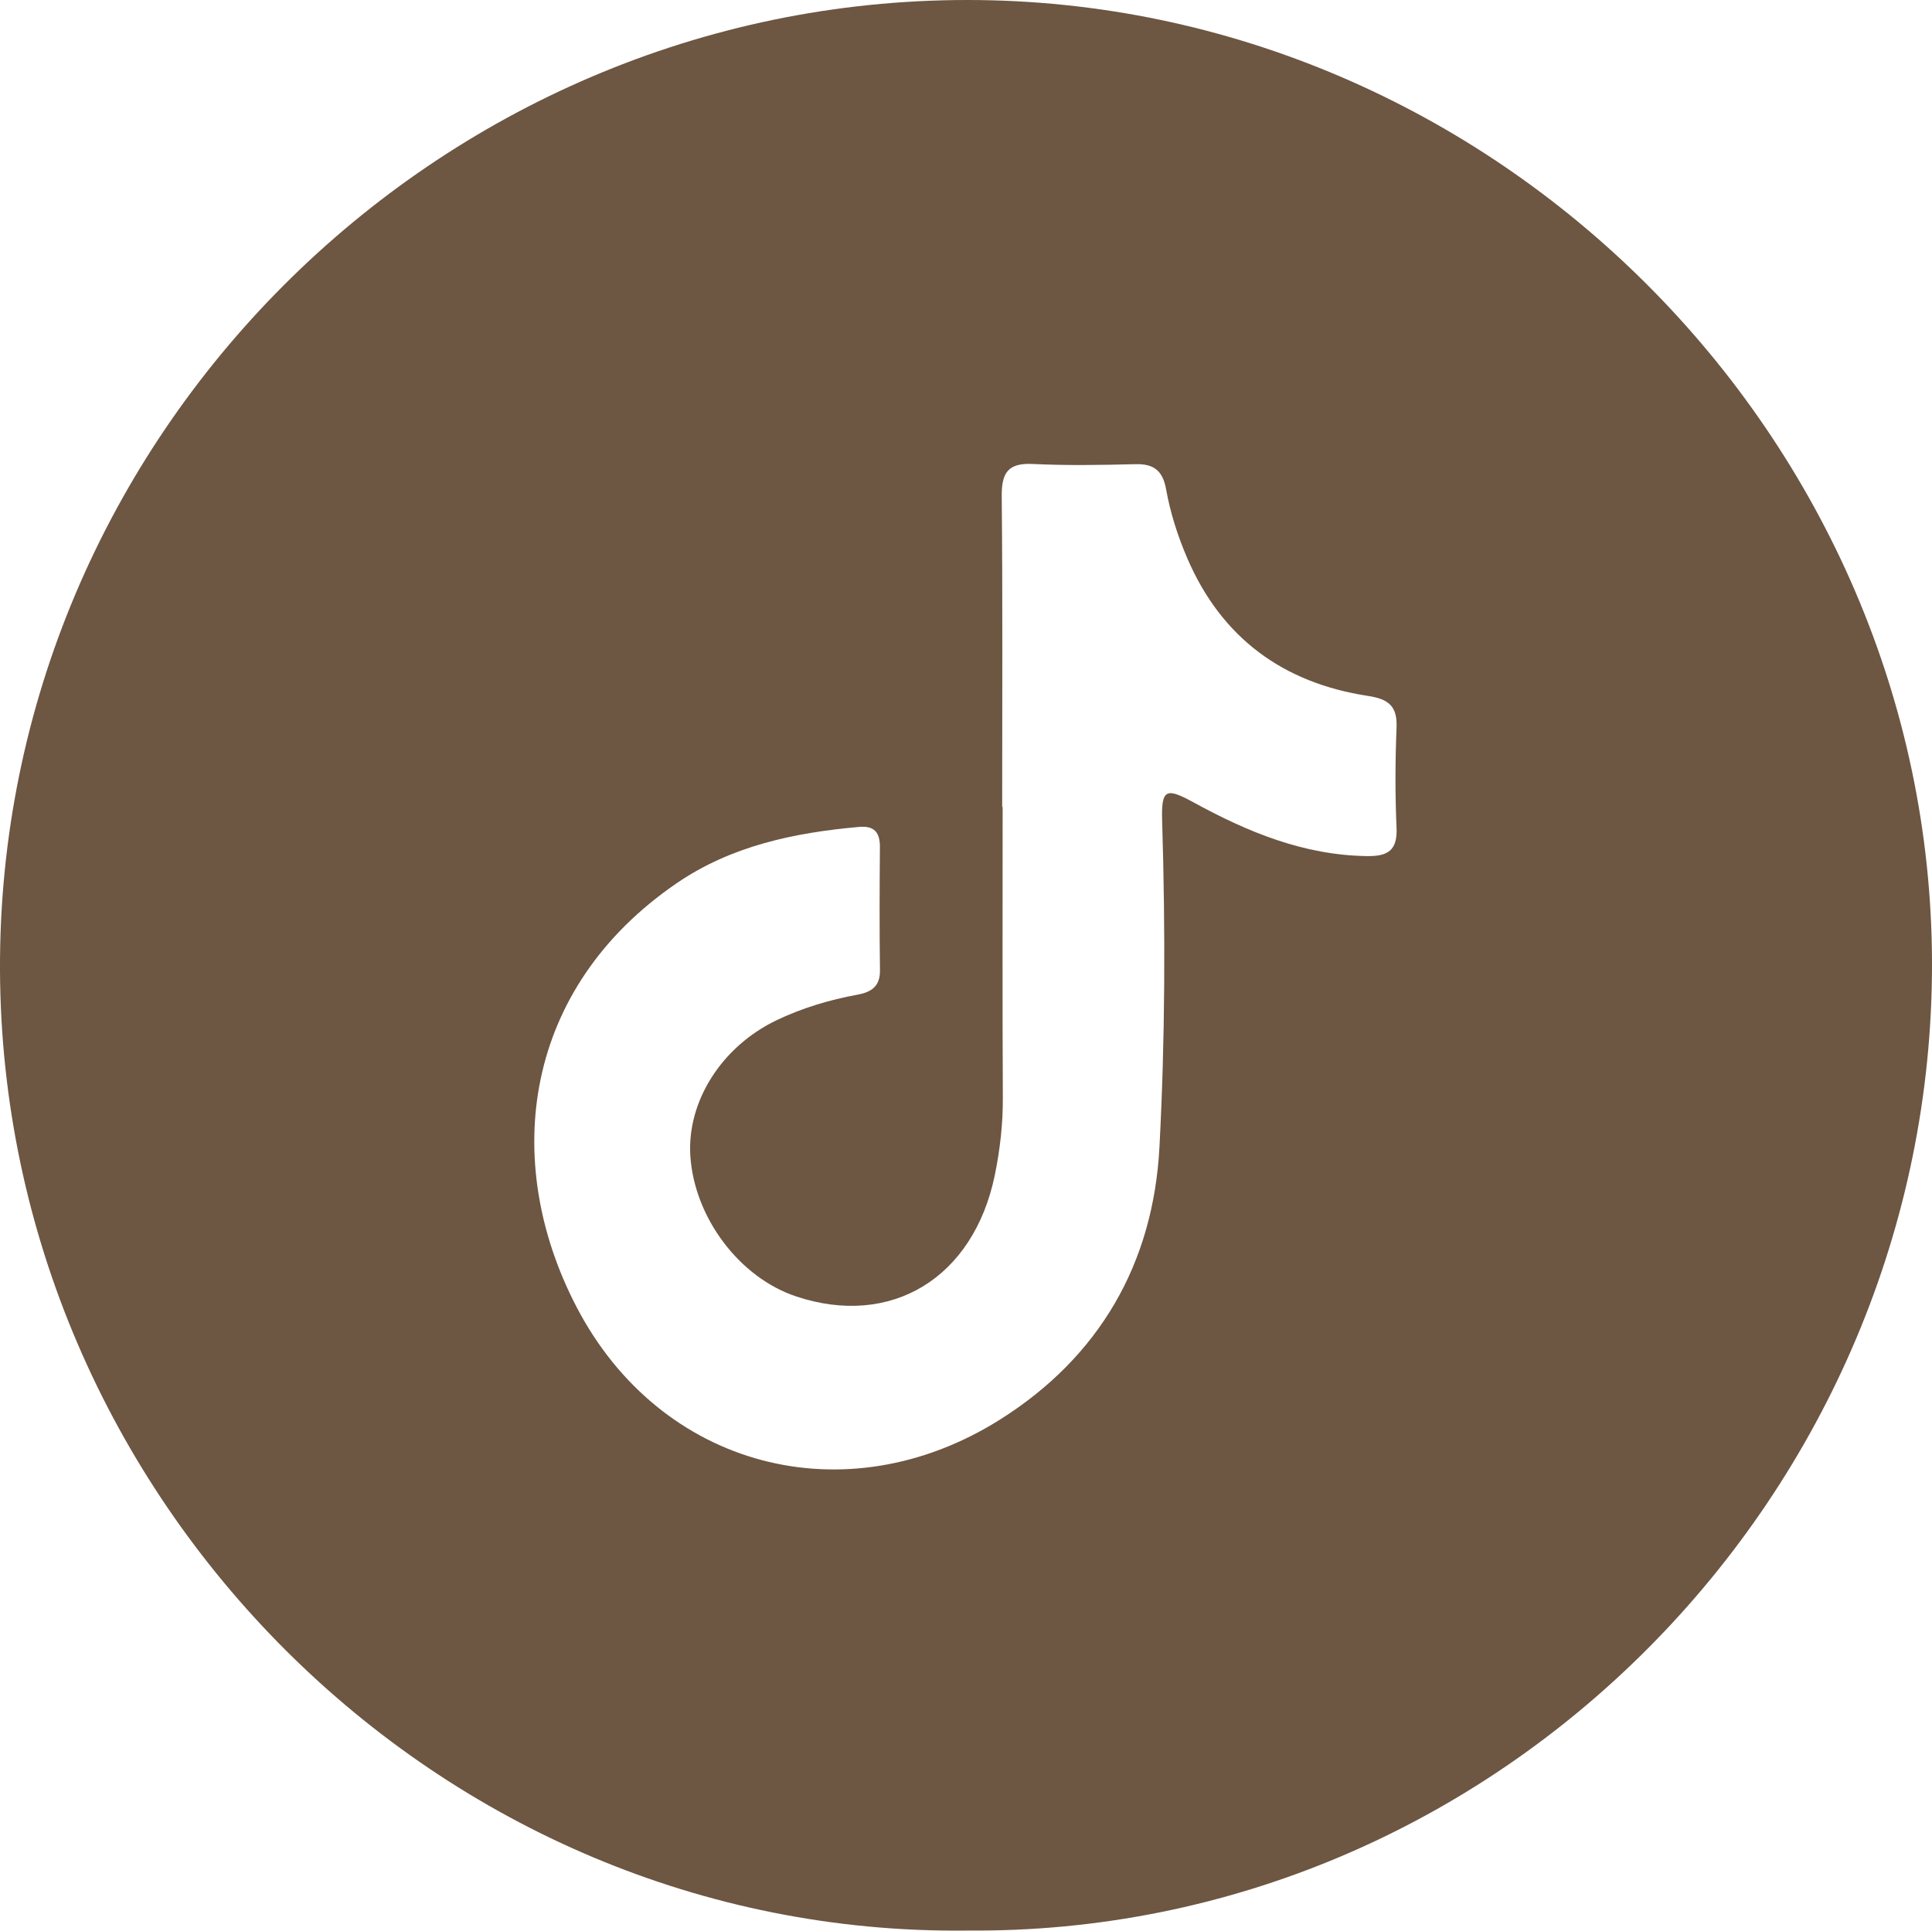
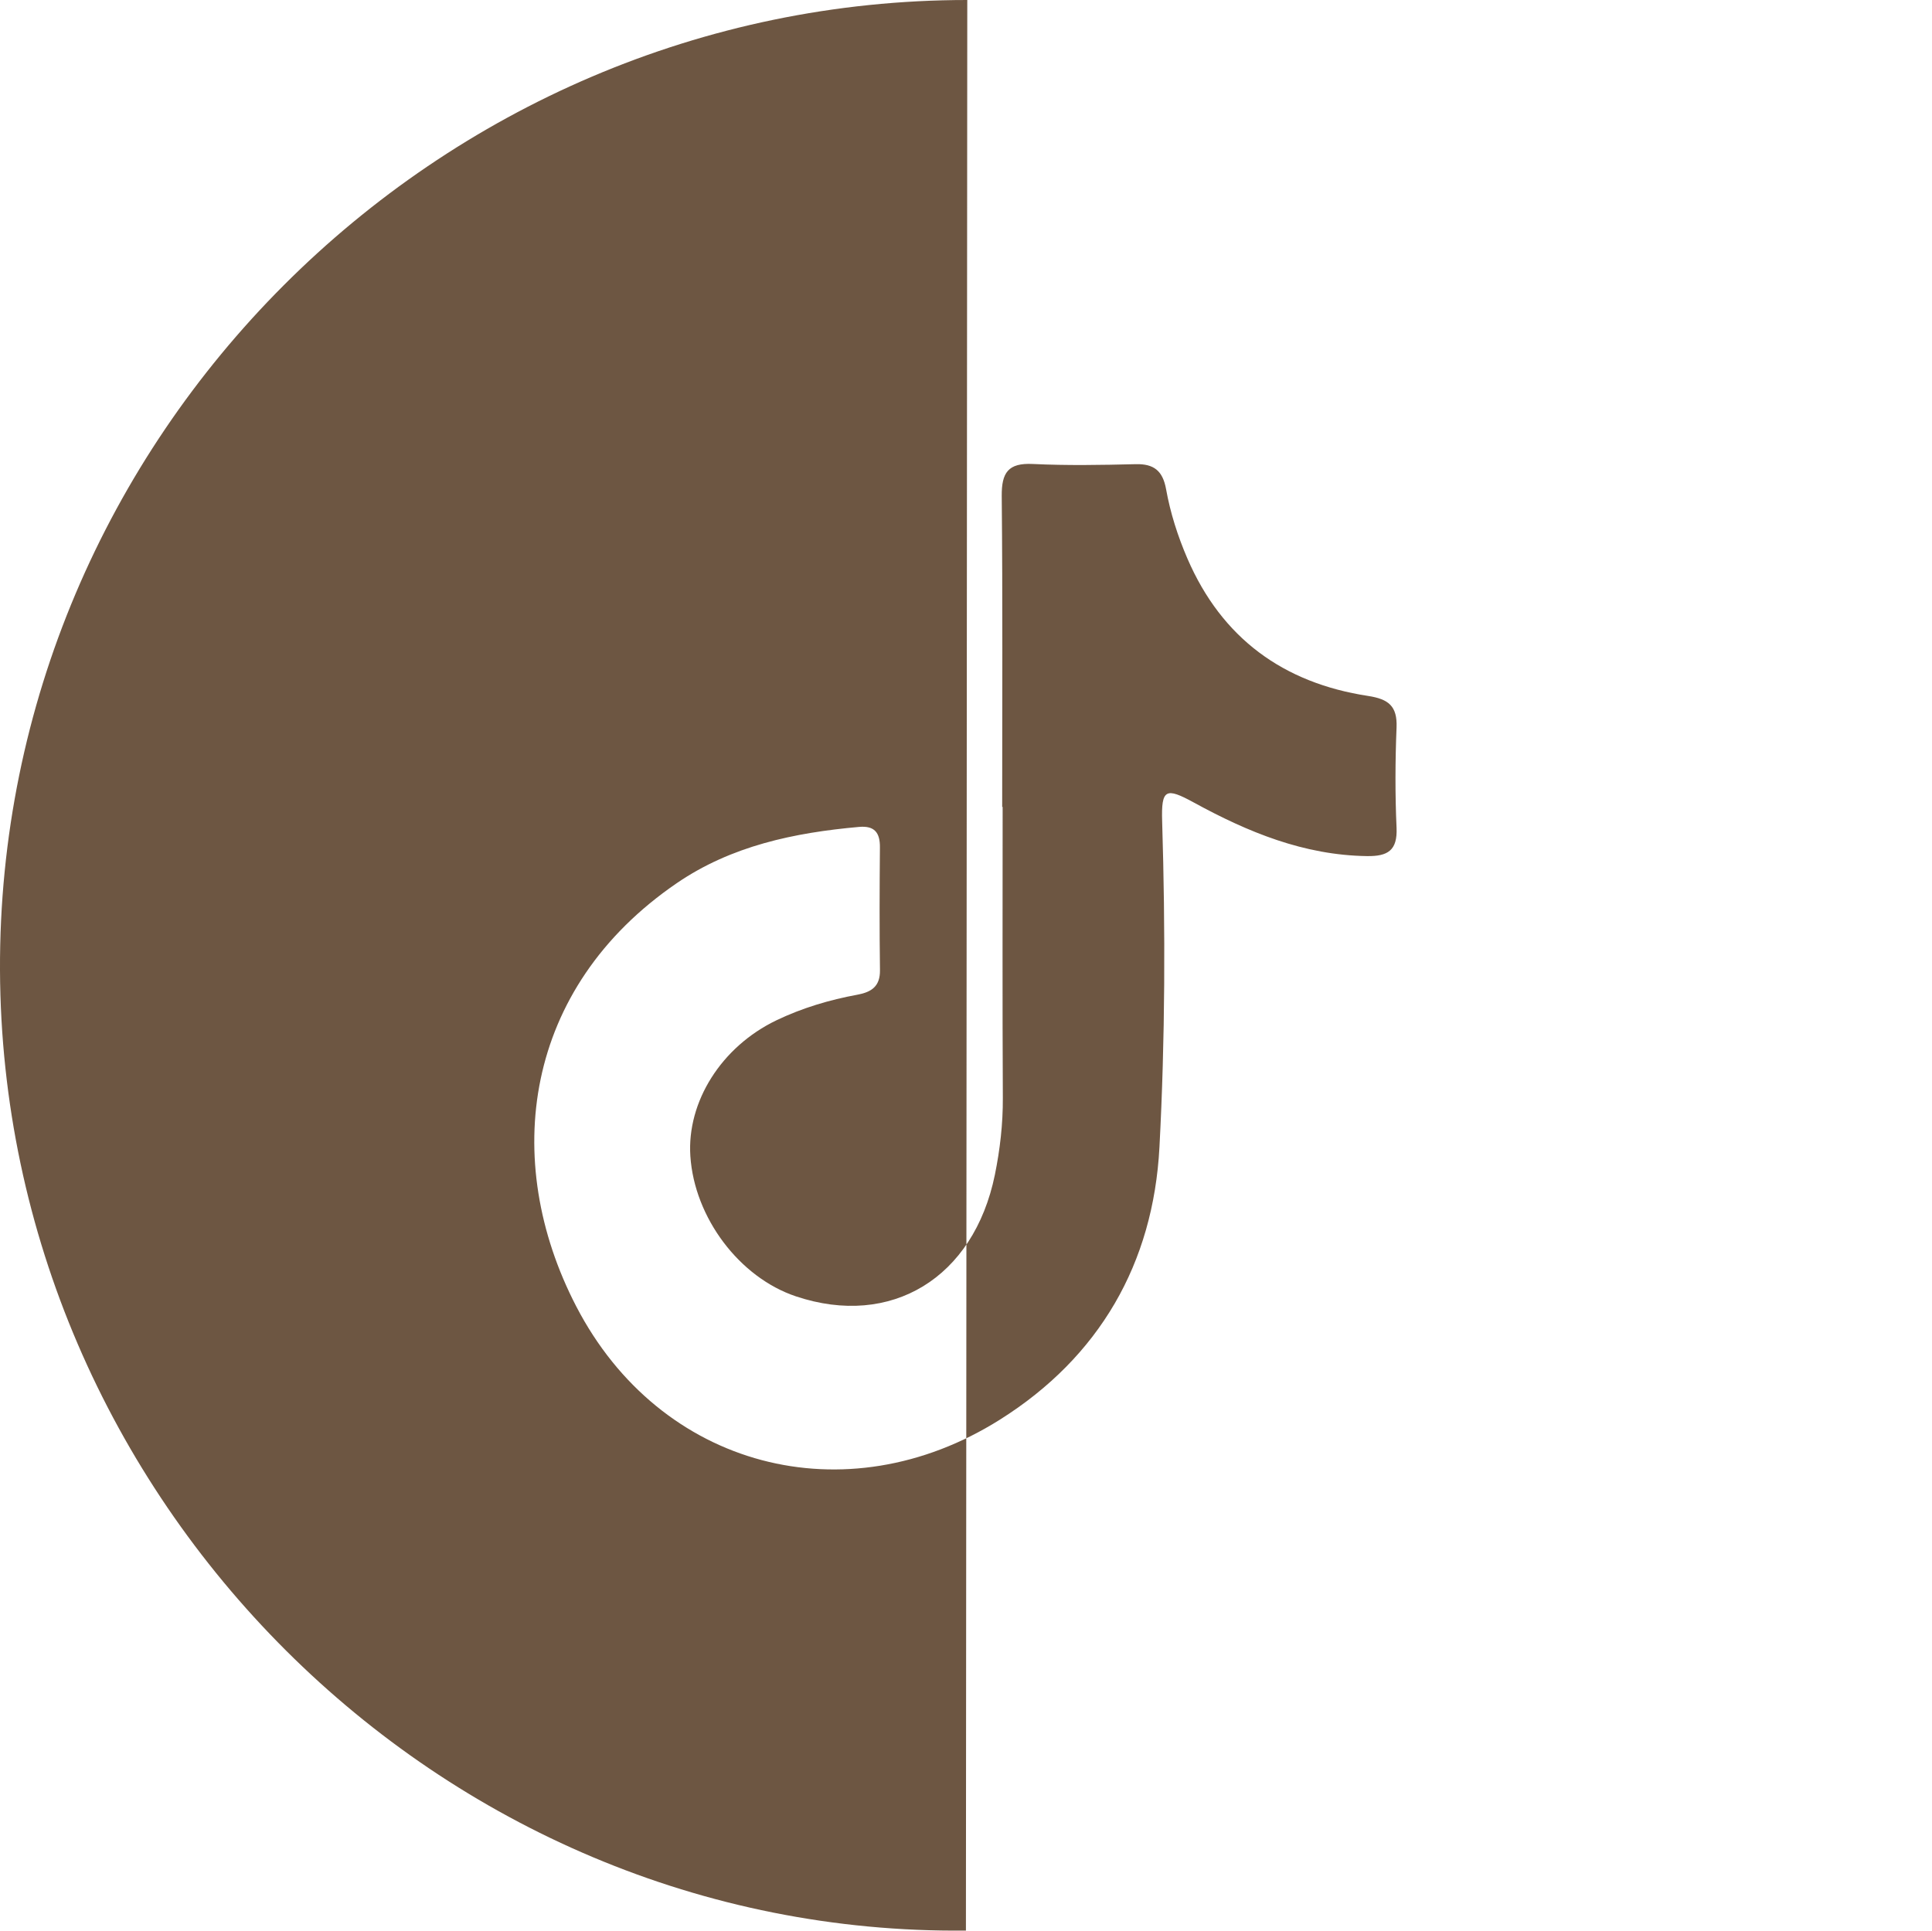
<svg xmlns="http://www.w3.org/2000/svg" data-name="Capa 2" fill="#6d5642" height="385.02" viewBox="0 0 385.25 385.02" width="385.25">
  <g data-name="Capa 1">
-     <path d="m192.61,385.01C87.43,386.12.44,298.81,0,193.5-.44,87.17,87.05.01,192.88,0c105.19-.01,192.18,87.36,192.37,192.01.18,105.74-86.58,194.09-192.64,192.99Zm7.21-224.09h.11c0,19.33-.06,38.67.04,58,.03,5.21-.56,10.32-1.59,15.38-4.22,20.58-20.68,30.58-39.67,24.23-11.27-3.77-20.24-15.69-21.05-27.97-.71-10.83,6.17-21.8,17.16-27.08,5.13-2.46,10.57-4.08,16.16-5.11,2.79-.52,4.53-1.65,4.49-4.88-.11-8.17-.08-16.33-.01-24.5.03-2.94-1.08-4.35-4.15-4.08-12.93,1.15-25.47,3.77-36.36,11.22-30.55,20.89-35.16,55.23-20.05,84.39,16.72,32.27,53.72,41.97,84.5,22.59,19.83-12.49,30.58-31.15,31.8-54.34,1.14-21.6,1.2-43.28.54-64.94-.2-6.49.7-6.86,6.34-3.77,10.77,5.89,21.91,10.49,34.49,10.67,4.17.06,6.11-1.12,5.91-5.65-.3-6.65-.27-13.34,0-19.99.17-4.28-1.59-5.67-5.68-6.3-16.89-2.58-29.16-11.5-36.03-27.41-1.92-4.46-3.4-9.08-4.25-13.83-.66-3.64-2.41-5.08-6.08-4.98-6.83.17-13.68.29-20.49-.04-4.92-.24-6.24,1.72-6.2,6.4.2,20.66.09,41.33.09,62Z" />
+     <path d="m192.61,385.01C87.43,386.12.44,298.81,0,193.5-.44,87.17,87.05.01,192.88,0Zm7.21-224.09h.11c0,19.33-.06,38.67.04,58,.03,5.21-.56,10.32-1.59,15.38-4.22,20.58-20.68,30.58-39.67,24.23-11.27-3.77-20.24-15.69-21.05-27.97-.71-10.83,6.17-21.8,17.16-27.08,5.13-2.46,10.57-4.08,16.16-5.11,2.79-.52,4.53-1.65,4.49-4.88-.11-8.17-.08-16.33-.01-24.5.03-2.94-1.08-4.35-4.15-4.08-12.93,1.15-25.47,3.77-36.36,11.22-30.55,20.89-35.16,55.23-20.05,84.39,16.72,32.27,53.72,41.97,84.5,22.59,19.83-12.49,30.58-31.15,31.8-54.34,1.14-21.6,1.2-43.28.54-64.94-.2-6.49.7-6.86,6.34-3.77,10.77,5.89,21.91,10.49,34.49,10.67,4.17.06,6.11-1.12,5.91-5.65-.3-6.65-.27-13.34,0-19.99.17-4.28-1.59-5.67-5.68-6.3-16.89-2.58-29.16-11.5-36.03-27.41-1.92-4.46-3.4-9.08-4.25-13.83-.66-3.64-2.41-5.08-6.08-4.98-6.83.17-13.68.29-20.49-.04-4.92-.24-6.24,1.72-6.2,6.4.2,20.66.09,41.33.09,62Z" />
  </g>
</svg>